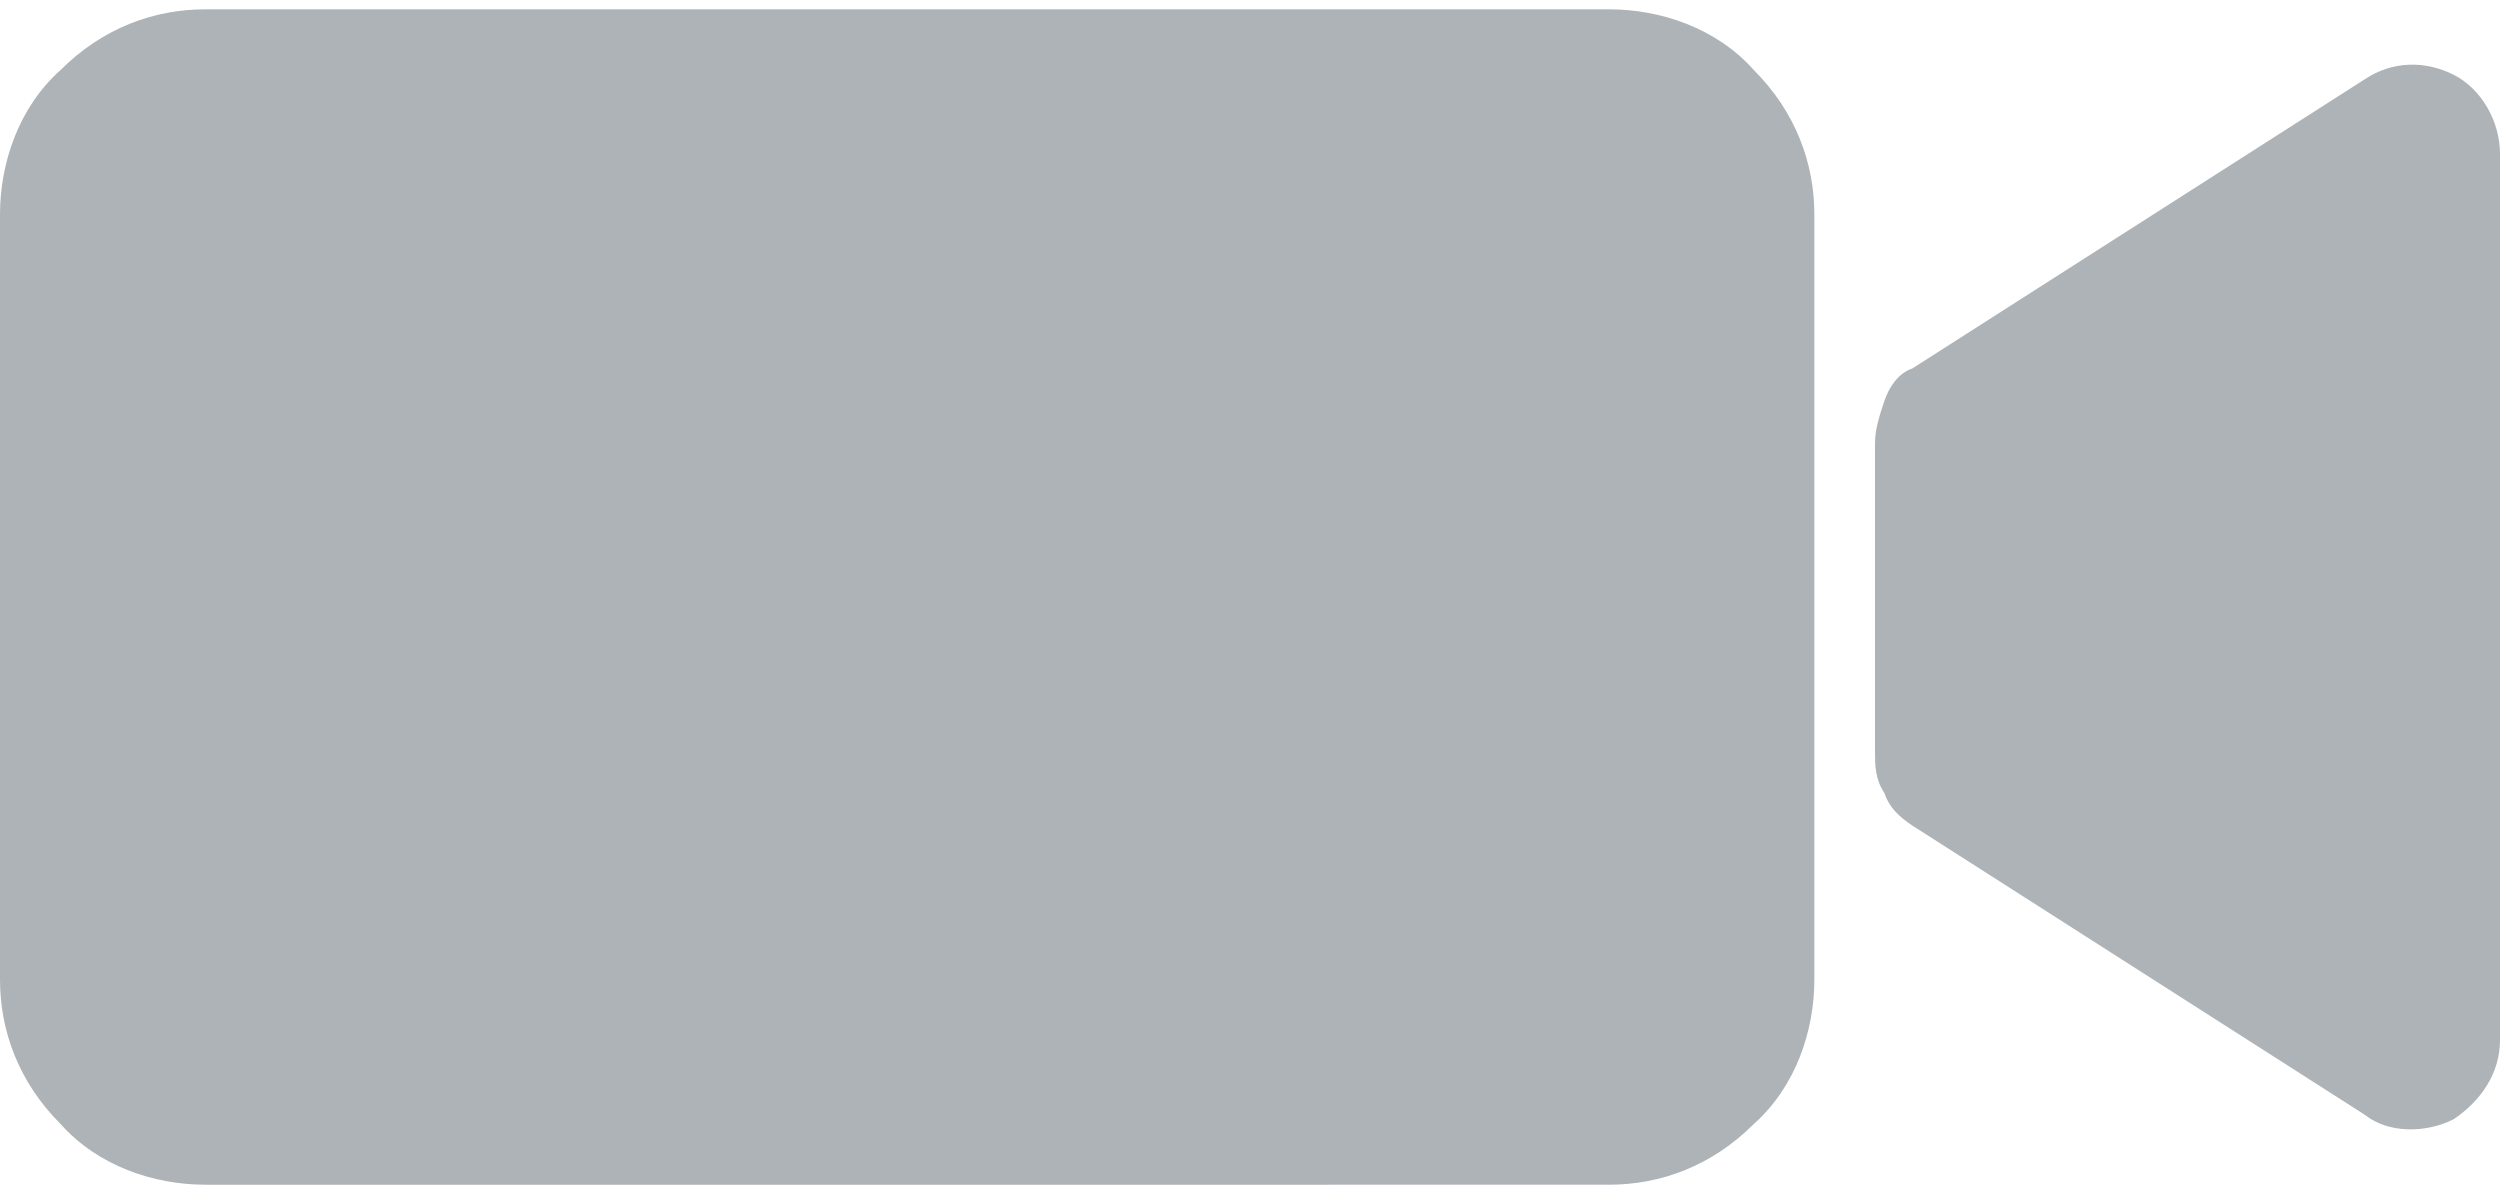
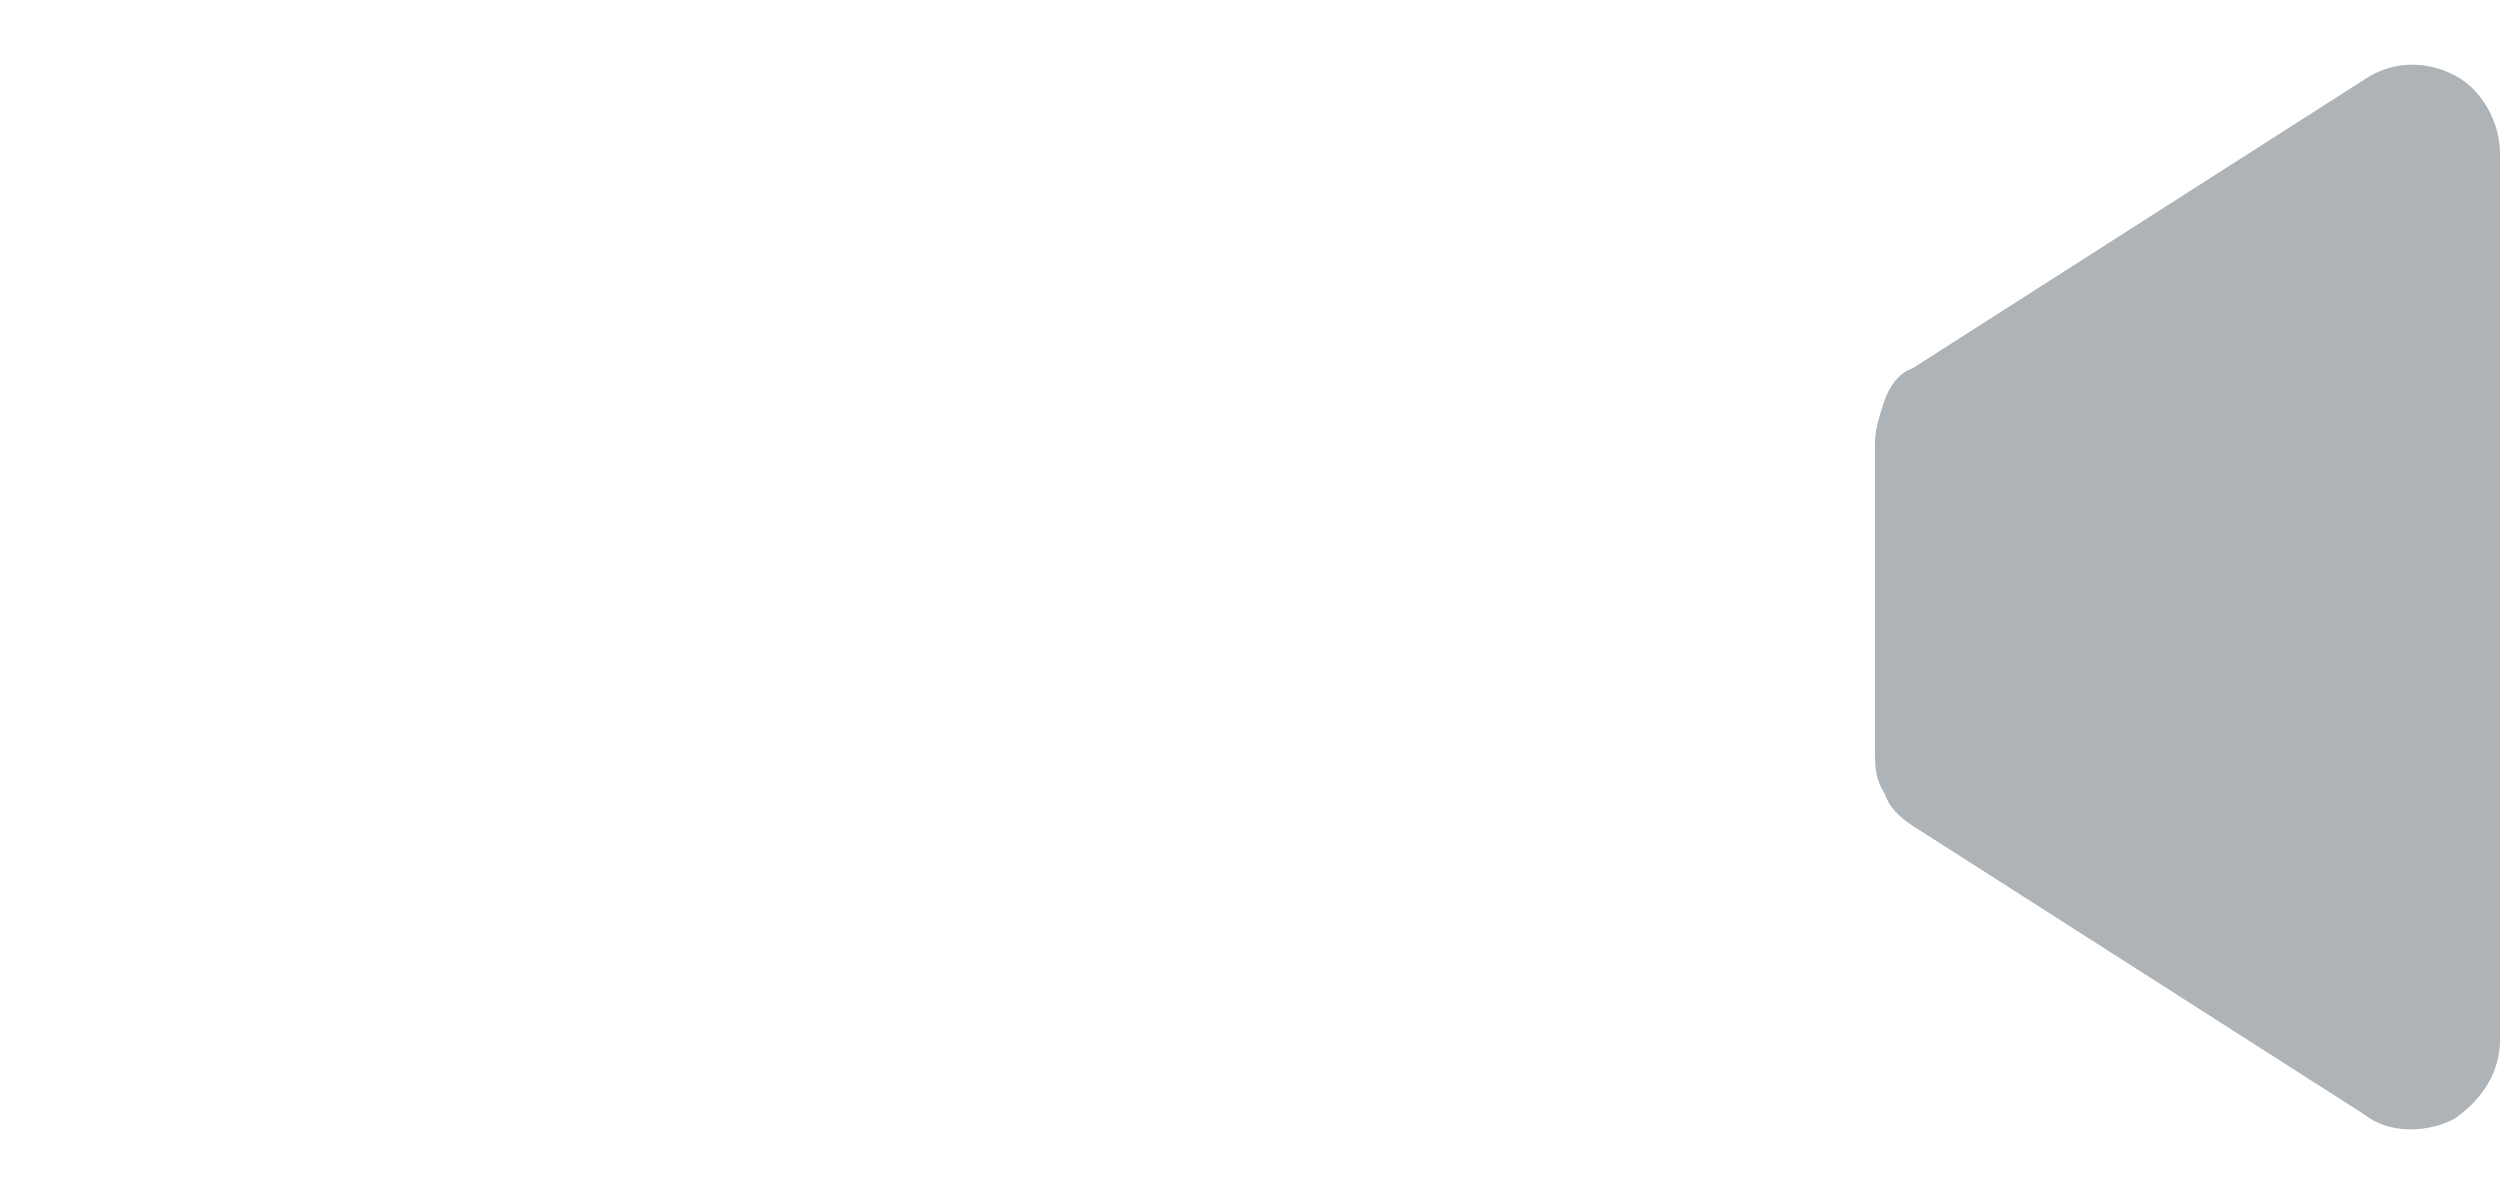
<svg xmlns="http://www.w3.org/2000/svg" version="1.1" id="Layer_1" x="0px" y="0px" viewBox="0 0 53.6 25.4" style="enable-background:new 0 0 53.6 25.4;" xml:space="preserve">
  <style type="text/css">
	.st0{fill:#ADB3B7;}
</style>
  <g>
    <path class="st0" d="M53.6,22.3c0,0.7-0.4,1.3-1,1.7c-0.6,0.3-1.4,0.3-1.9-0.1L41,17.7c-0.3-0.2-0.5-0.4-0.6-0.7   c-0.2-0.3-0.2-0.6-0.2-0.9V9.5c0-0.3,0.1-0.6,0.2-0.9C40.5,8.3,40.7,8,41,7.9l9.7-6.2c0.6-0.4,1.3-0.4,1.9-0.1c0.6,0.3,1,1,1,1.7   V22.3z" />
-     <path class="st0" d="M38.9,21c0,1.1-0.4,2.3-1.3,3.1c-0.9,0.9-2,1.3-3.1,1.3H4.4c-1.1,0-2.3-0.4-3.1-1.3C0.4,23.2,0,22.1,0,21V4.6   c0-1.1,0.4-2.3,1.3-3.1c0.9-0.9,2-1.3,3.1-1.3h30.1c1.1,0,2.3,0.4,3.1,1.3c0.9,0.9,1.3,2,1.3,3.1V21z" />
  </g>
</svg>